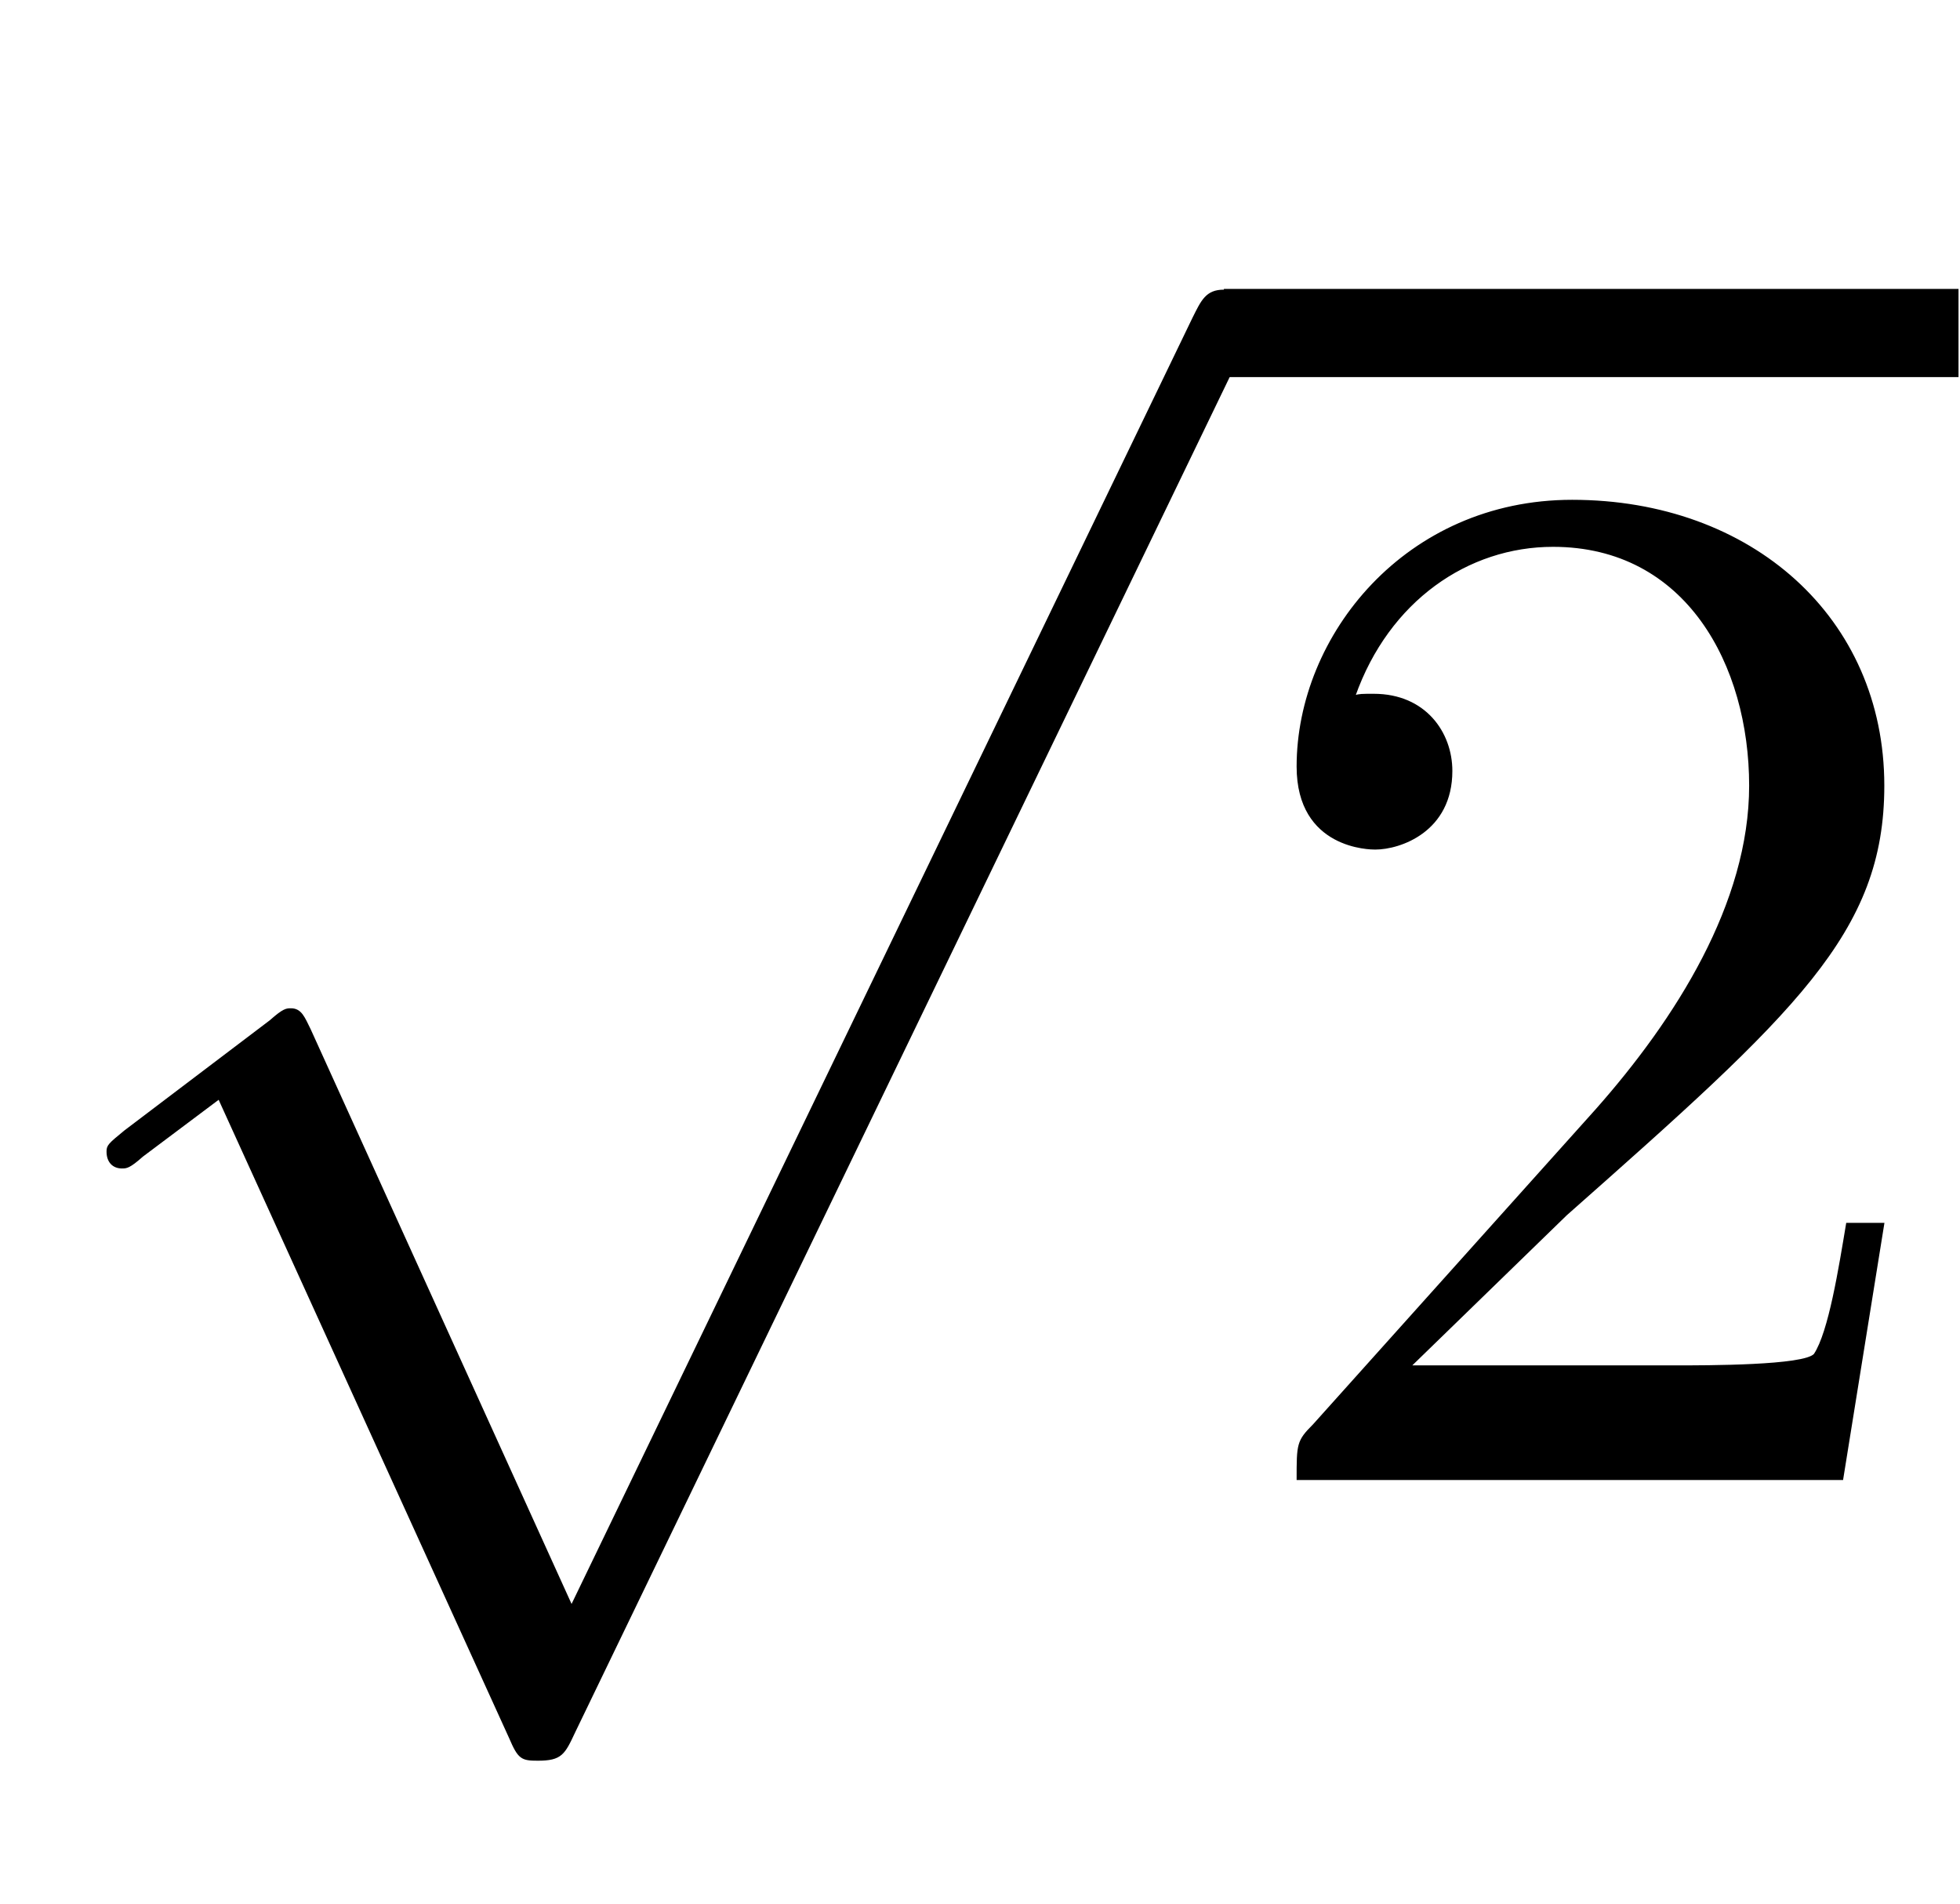
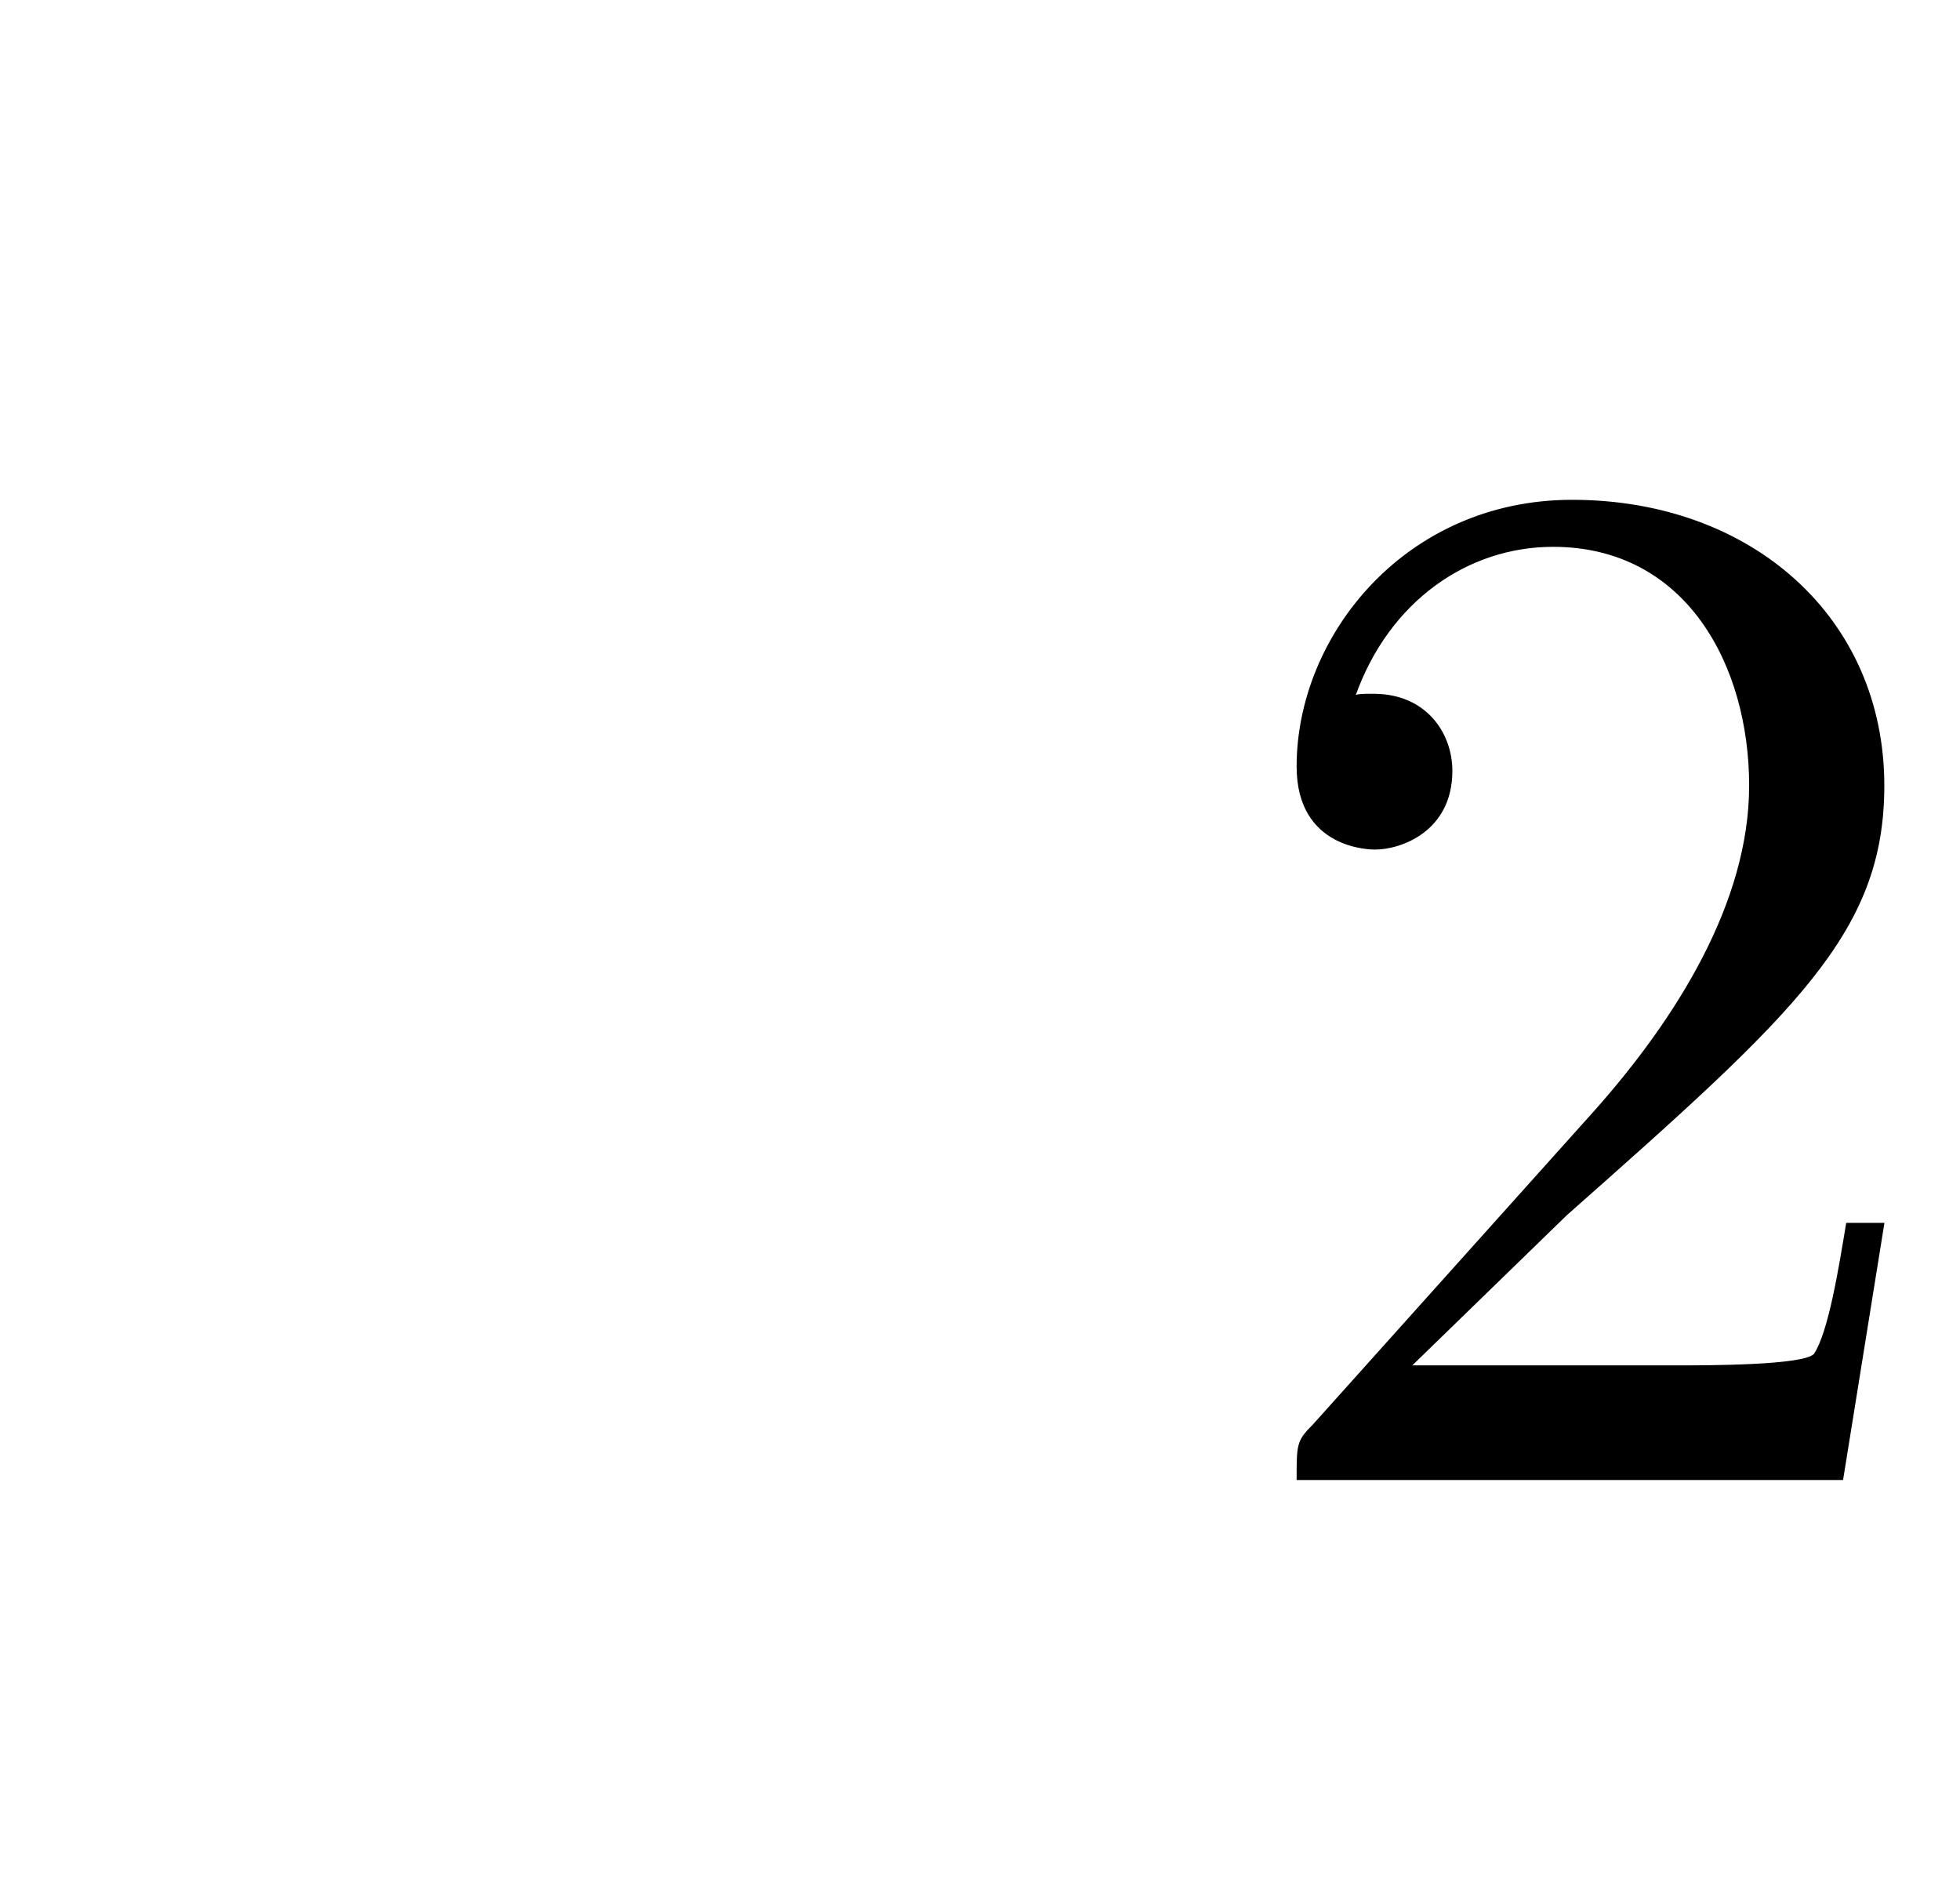
<svg xmlns="http://www.w3.org/2000/svg" xmlns:xlink="http://www.w3.org/1999/xlink" width="3.098ex" height="3.009ex" style="vertical-align:-.671ex" viewBox="0 -1006.6 1334 1295.7">
  <defs>
    <path stroke-width="1" id="b" d="M449 174L421 0H50c0 24 0 26 11 37l192 214c55 62 105 141 105 221 0 82-43 163-134 163-58 0-112-37-135-102 3 1 5 1 13 1 35 0 53-26 53-52 0-41-35-53-52-53-3 0-53 0-53 56 0 89 74 181 187 181 122 0 212-80 212-194 0-100-60-154-216-292L127 77h180c22 0 88 0 95 8 10 15 17 59 22 89h25z" />
-     <path stroke-width="1" id="a" d="M853 20c0-5-1-6-6-17L391-941c-7-15-9-19-25-19-11 0-13 1-19 15L149-510l-52-39c-9-8-11-8-14-8-6 0-10 4-10 11 0 4 1 5 12 14l99 75c9 8 11 8 14 8 7 0 9-6 13-14l178-392L812 21c6 12 9 19 21 19s20-9 20-20z" />
  </defs>
  <g stroke="currentColor" fill="currentColor" stroke-width="0" transform="scale(1 -1)">
    <use xlink:href="#a" y="769" />
-     <path stroke="none" d="M833 750h500v60H833z" />
    <use xlink:href="#b" x="833" />
  </g>
</svg>